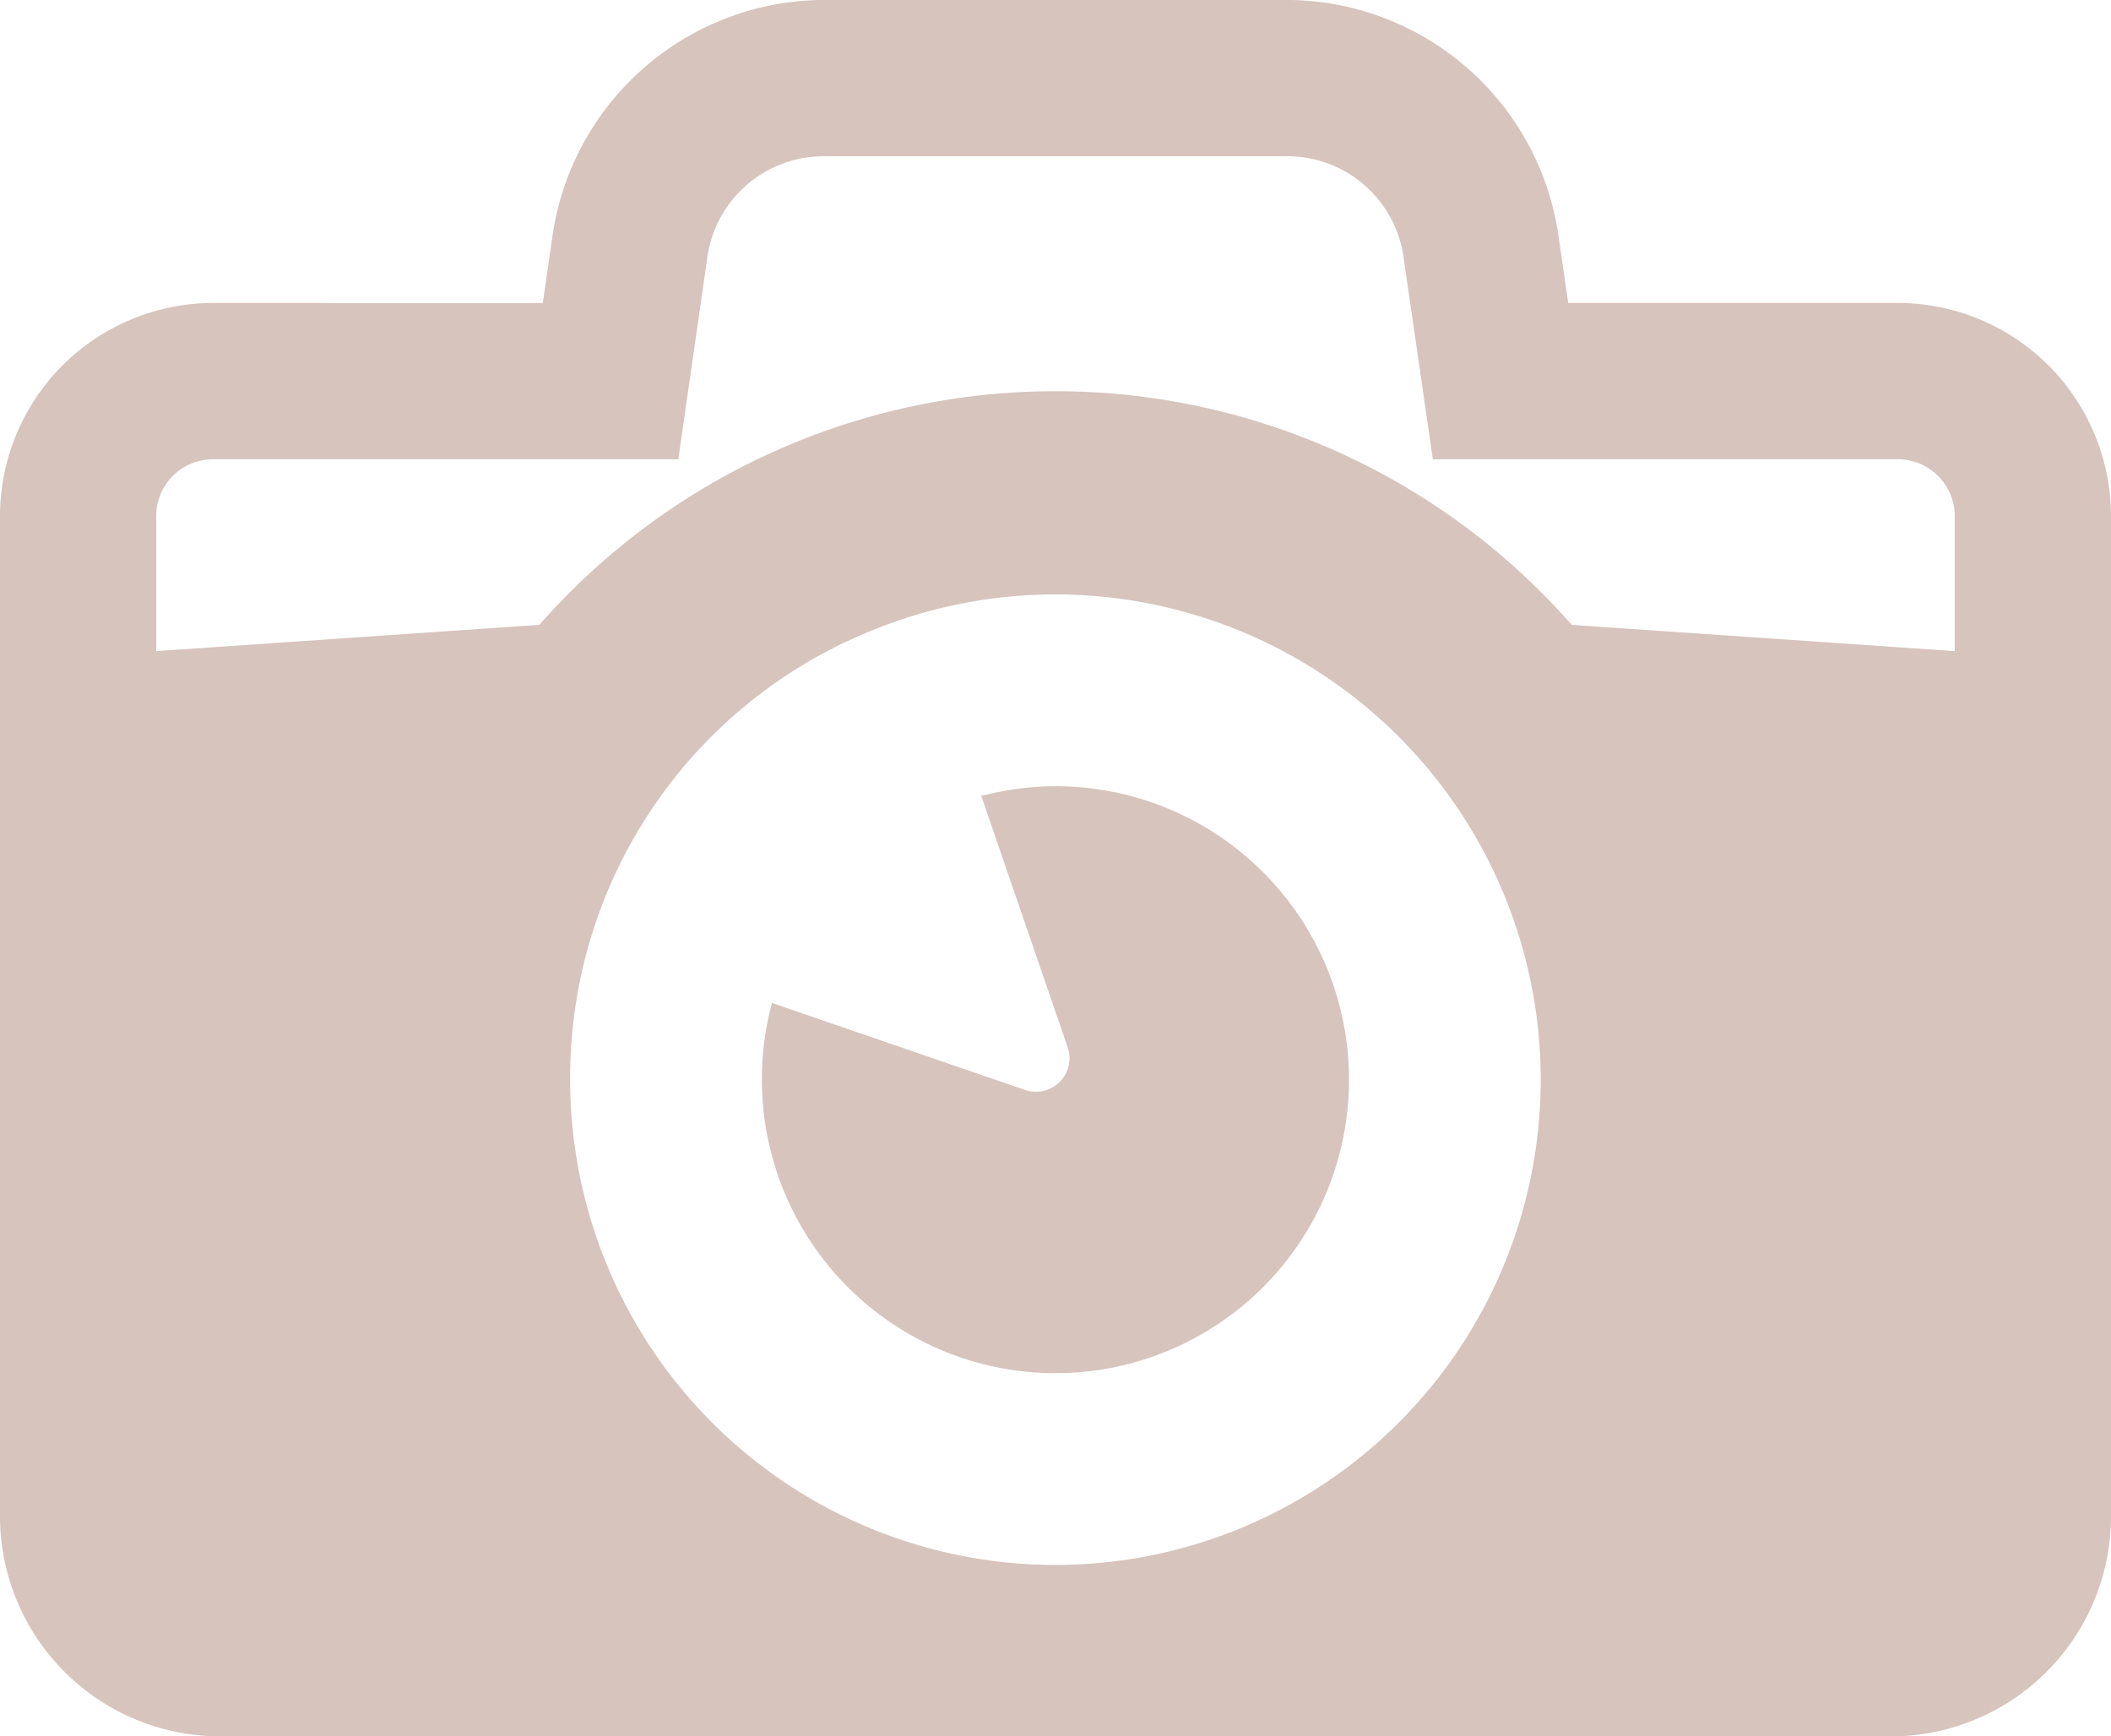
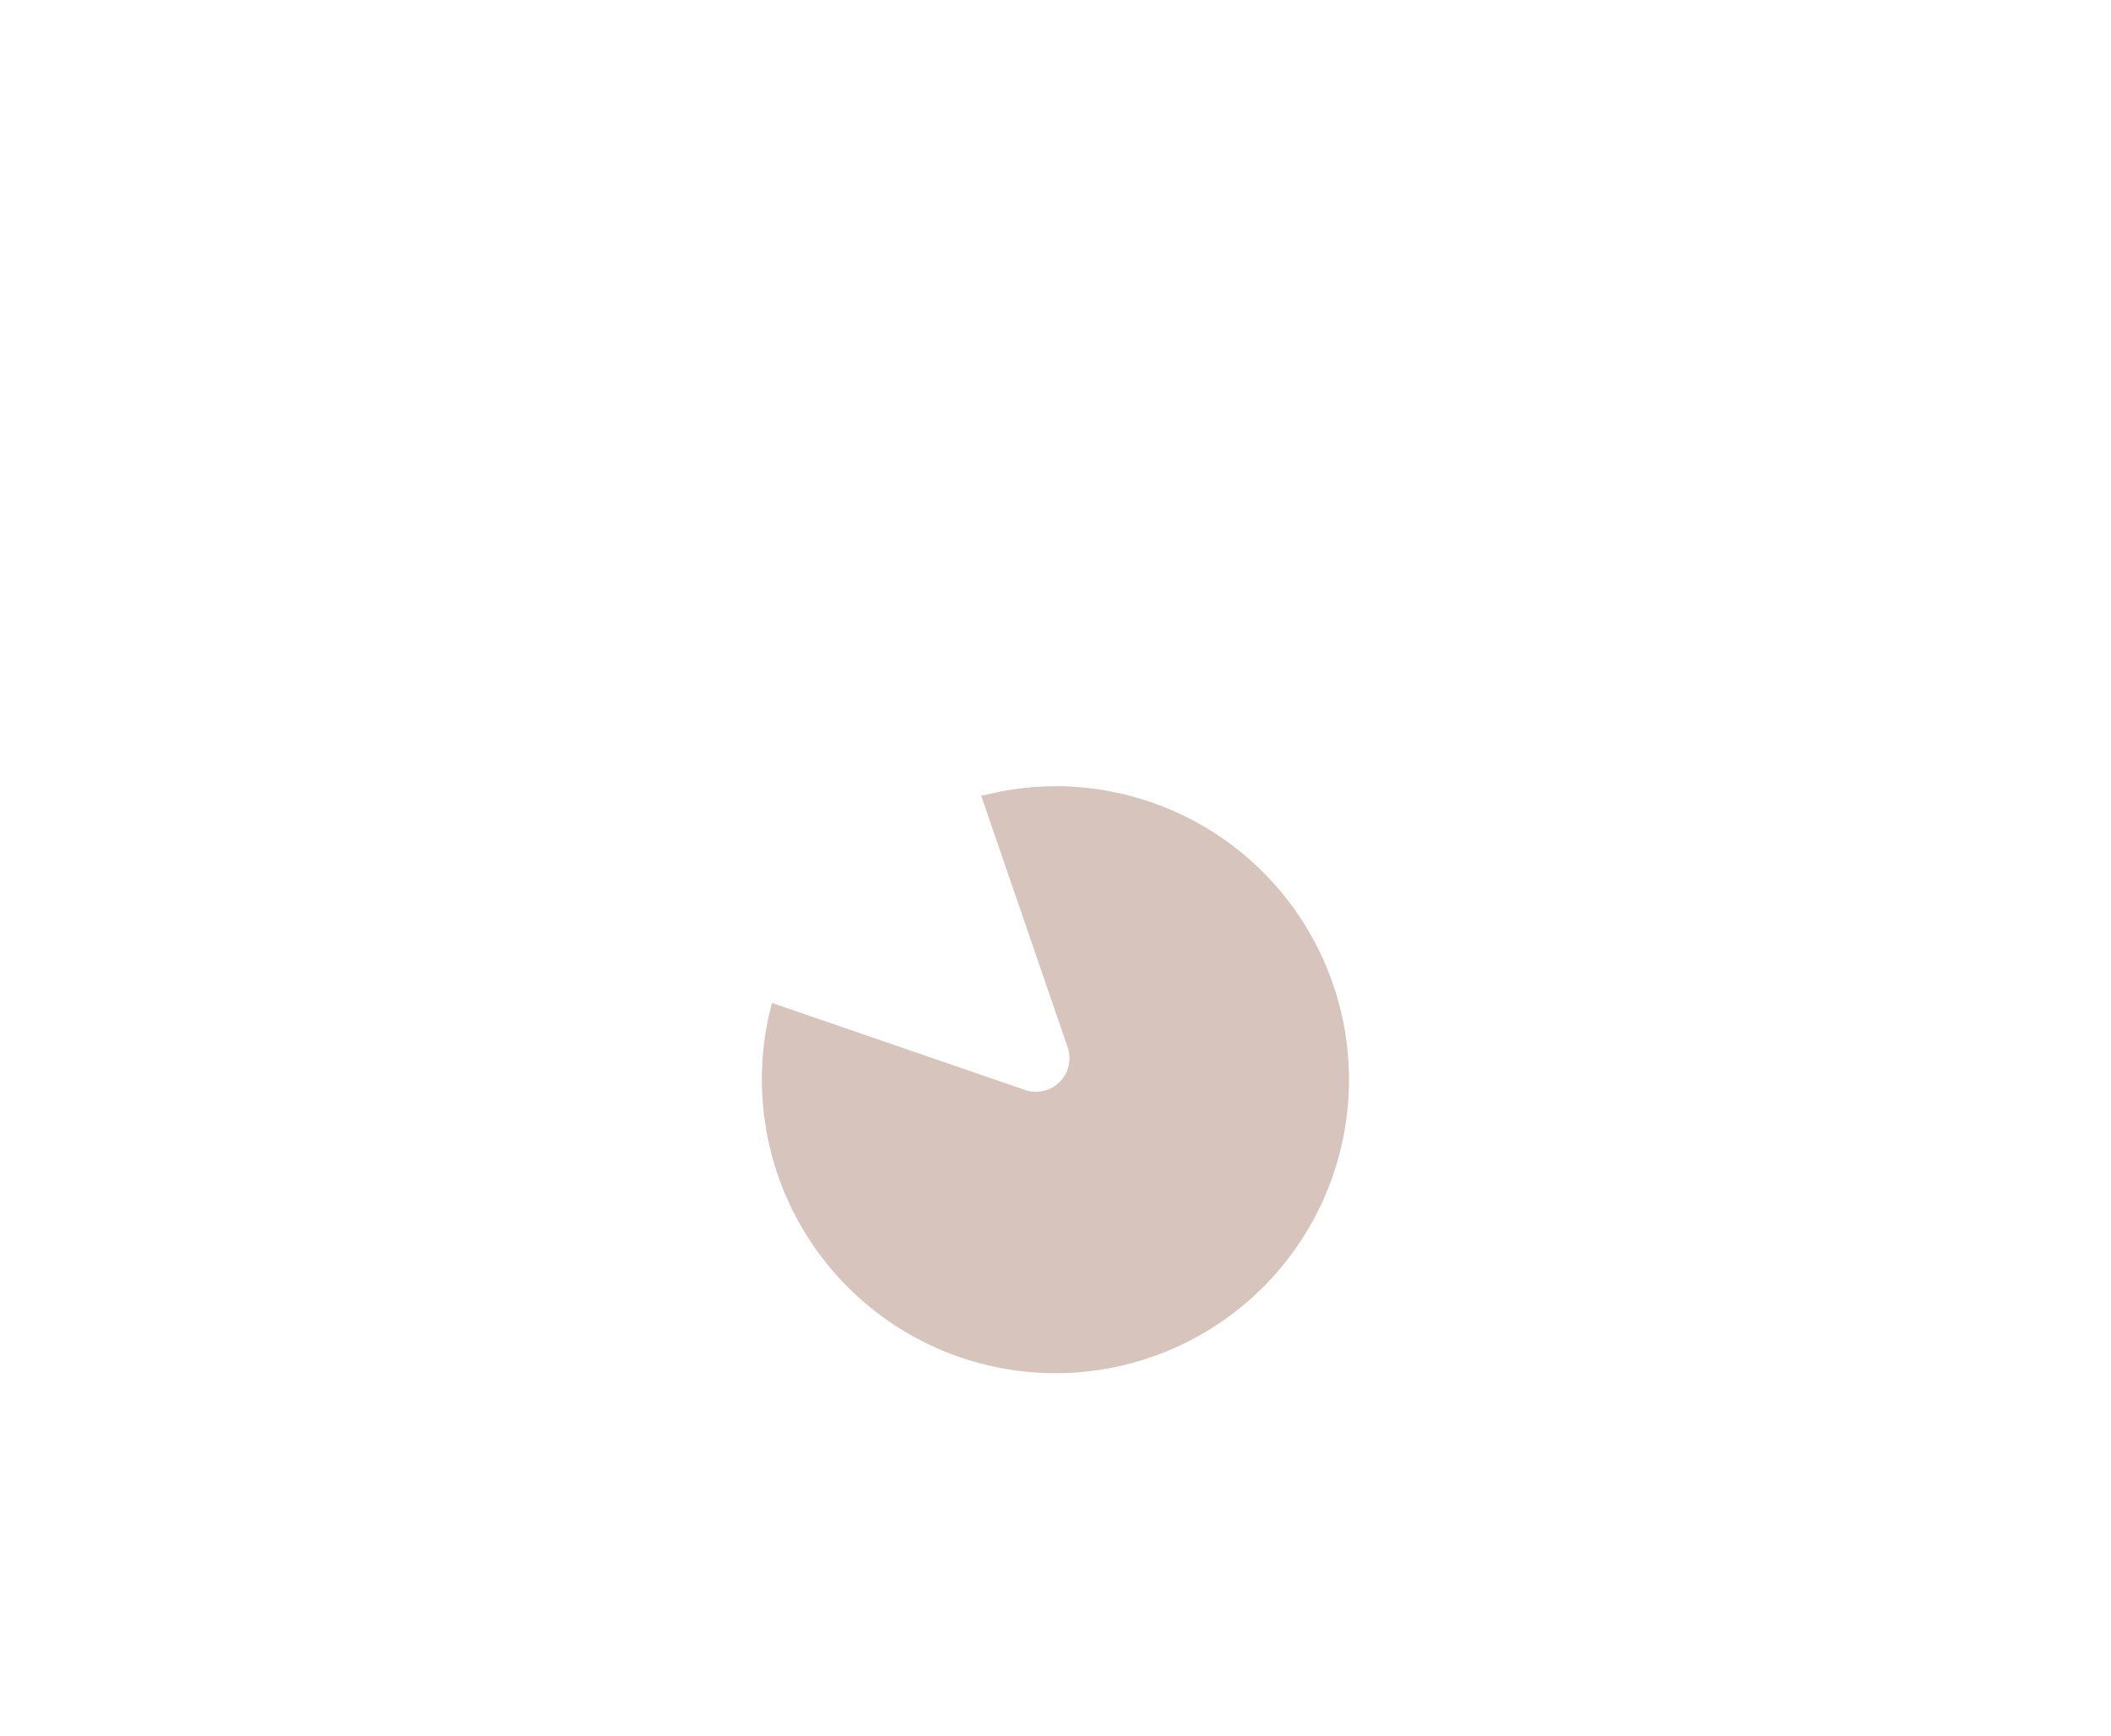
<svg xmlns="http://www.w3.org/2000/svg" width="60" height="49.354" viewBox="0 0 60 49.354">
  <g id="img_icon_instagram" transform="translate(0 -5.323)">
-     <path id="パス_111" data-name="パス 111" d="M53.939,13.935H44.572l-.281-1.945a7.82,7.82,0,0,0-7.7-6.668H23.409a7.824,7.824,0,0,0-7.7,6.668l-.281,1.945H6.06A6.064,6.064,0,0,0,0,19.991V48.424a6.261,6.261,0,0,0,6.253,6.253H53.747A6.258,6.258,0,0,0,60,48.424V19.991A6.064,6.064,0,0,0,53.939,13.935Zm-49.5,9.894V19.991A1.616,1.616,0,0,1,6.06,18.377H19.278l.829-5.755a3.336,3.336,0,0,1,3.3-2.858H36.591a3.336,3.336,0,0,1,3.3,2.858l.834,5.755H53.939a1.616,1.616,0,0,1,1.619,1.614V23.83l-10.886-.746a19.525,19.525,0,0,0-29.342,0l-10.205.7Zm20.751-.745a13.793,13.793,0,1,1-8.985,12.924A13.7,13.7,0,0,1,25.192,23.085Z" fill="#d6c4bd" />
    <path id="パス_112" data-name="パス 112" d="M30,44.354A8.342,8.342,0,0,0,30,27.67a8.255,8.255,0,0,0-1.954.24c-.046.01-.1.014-.142.025v0l-.018,0,2.46,7.155a.954.954,0,0,1-1.213,1.213l-6.752-2.321-.42-.146h0l-.018-.006a8.178,8.178,0,0,0-.288,2.172A8.345,8.345,0,0,0,30,44.354Z" fill="#d6c4bd" />
  </g>
</svg>